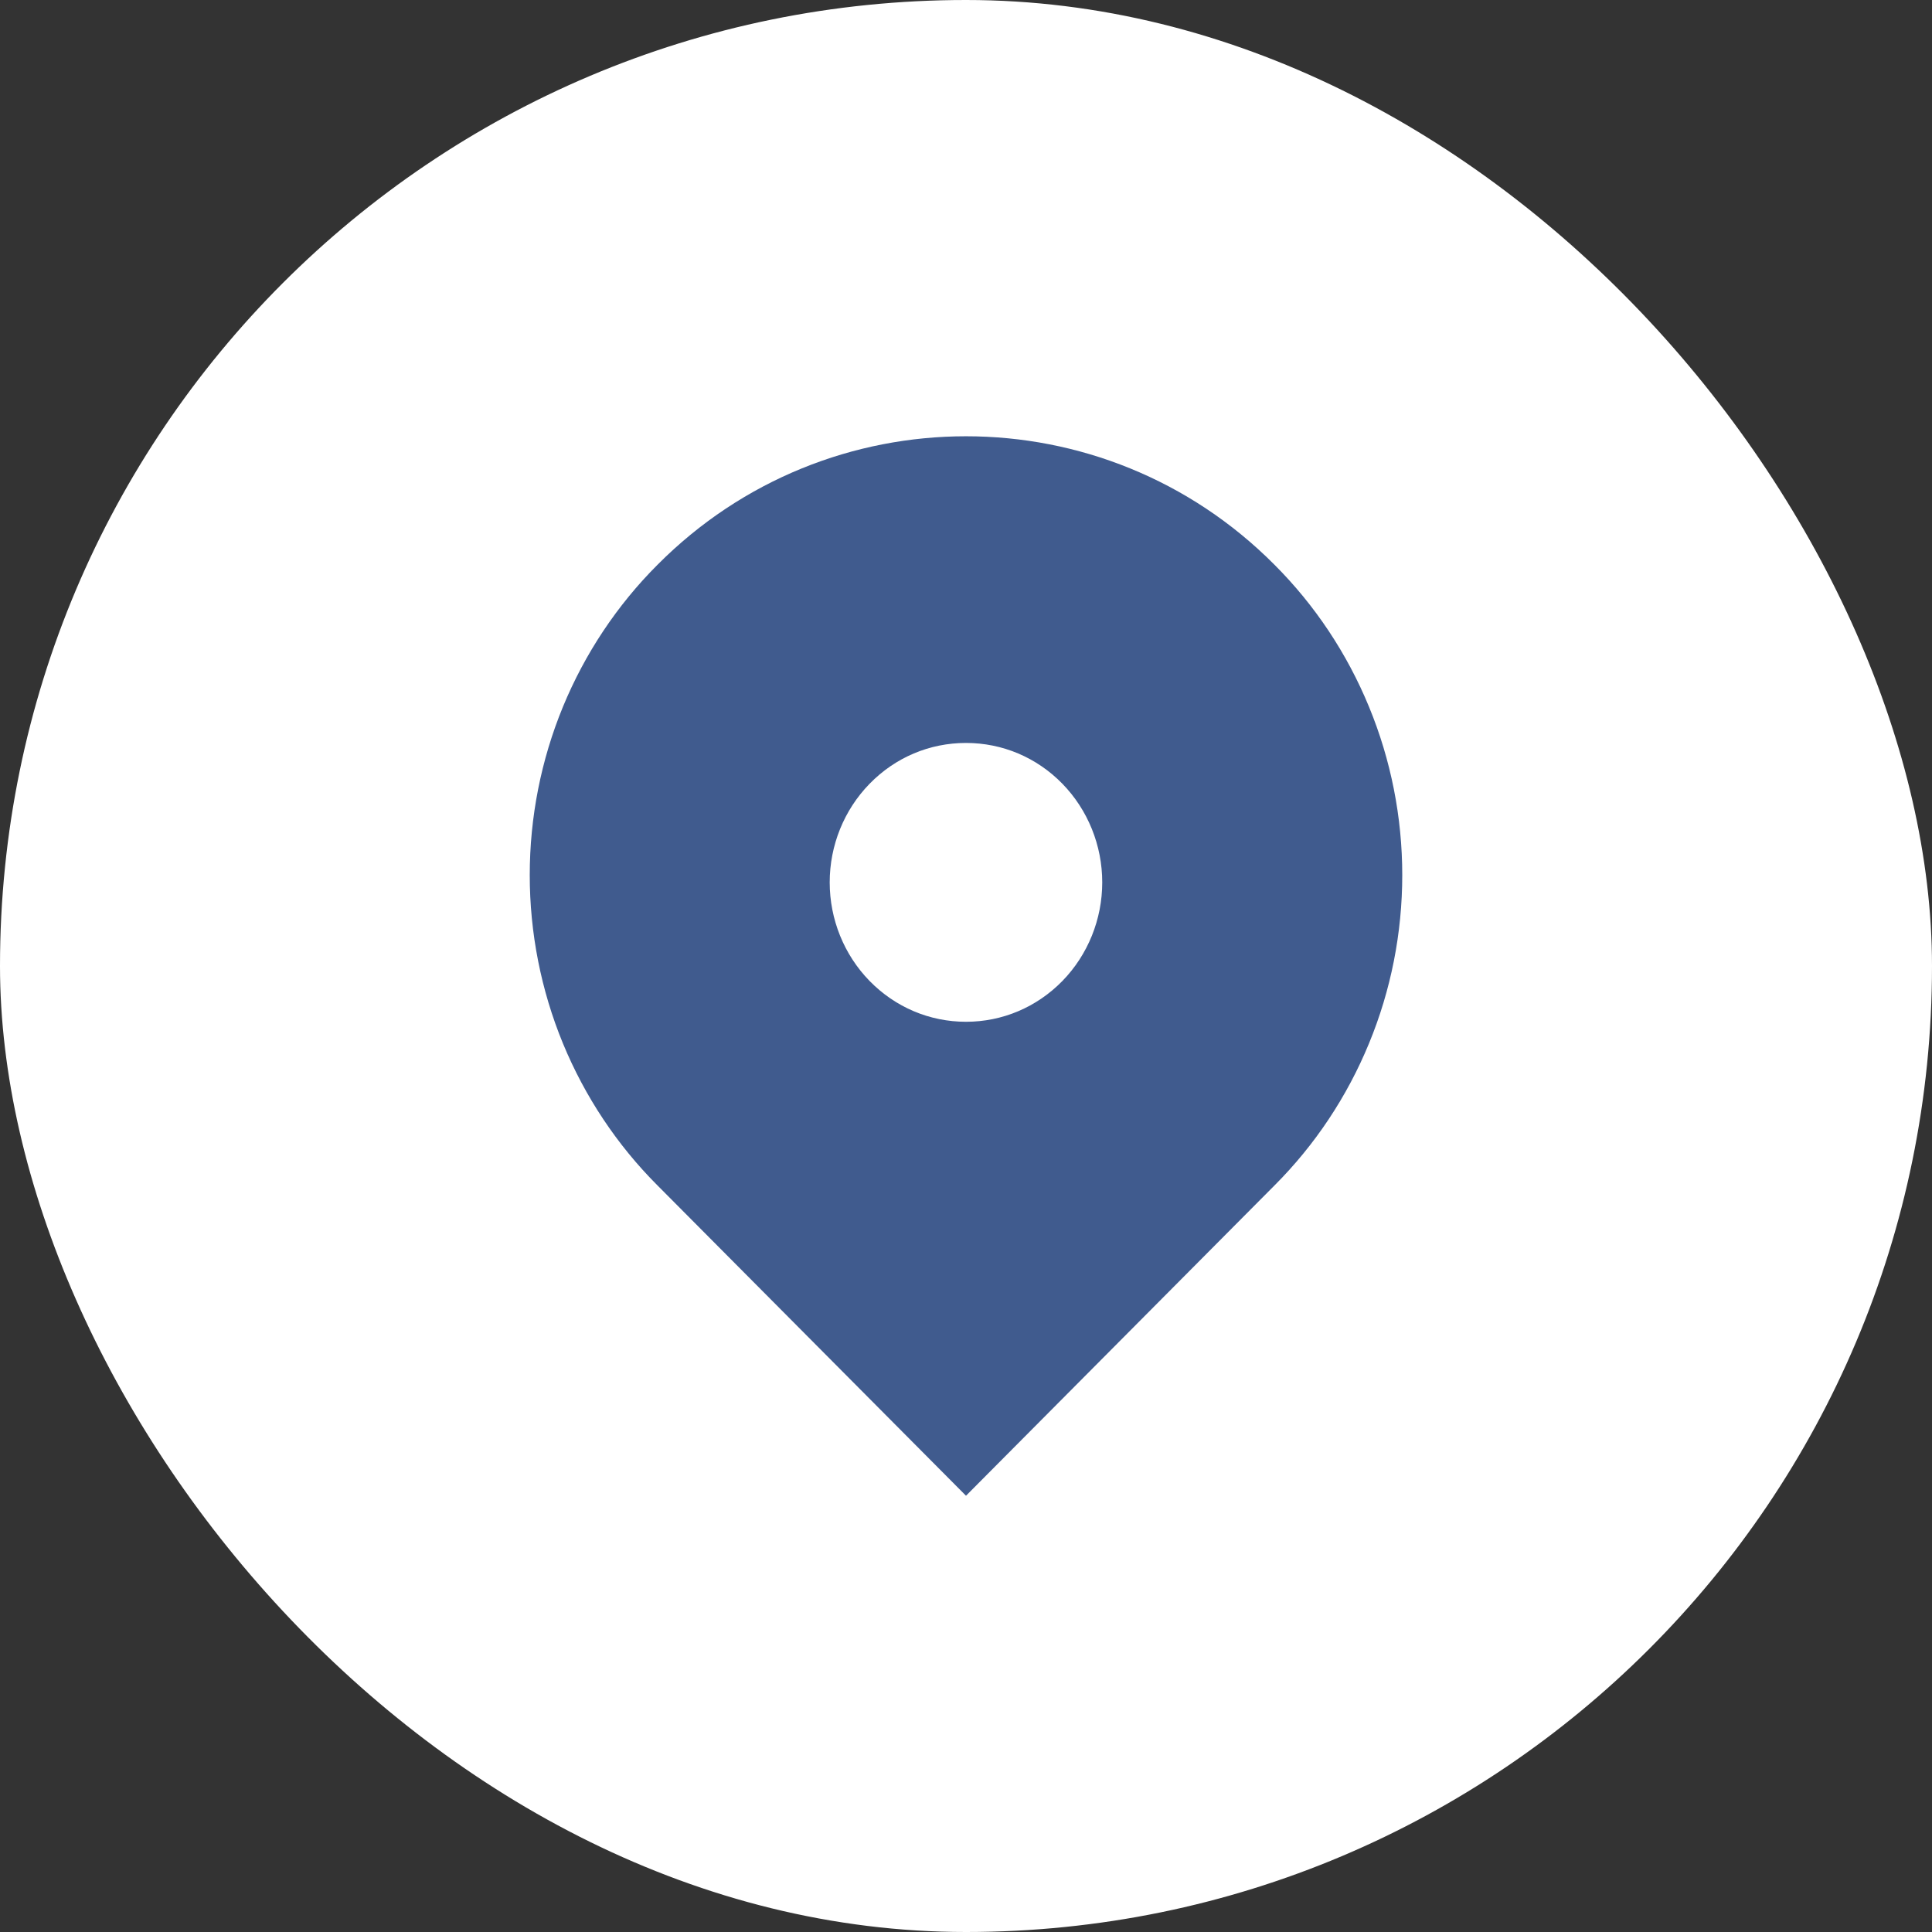
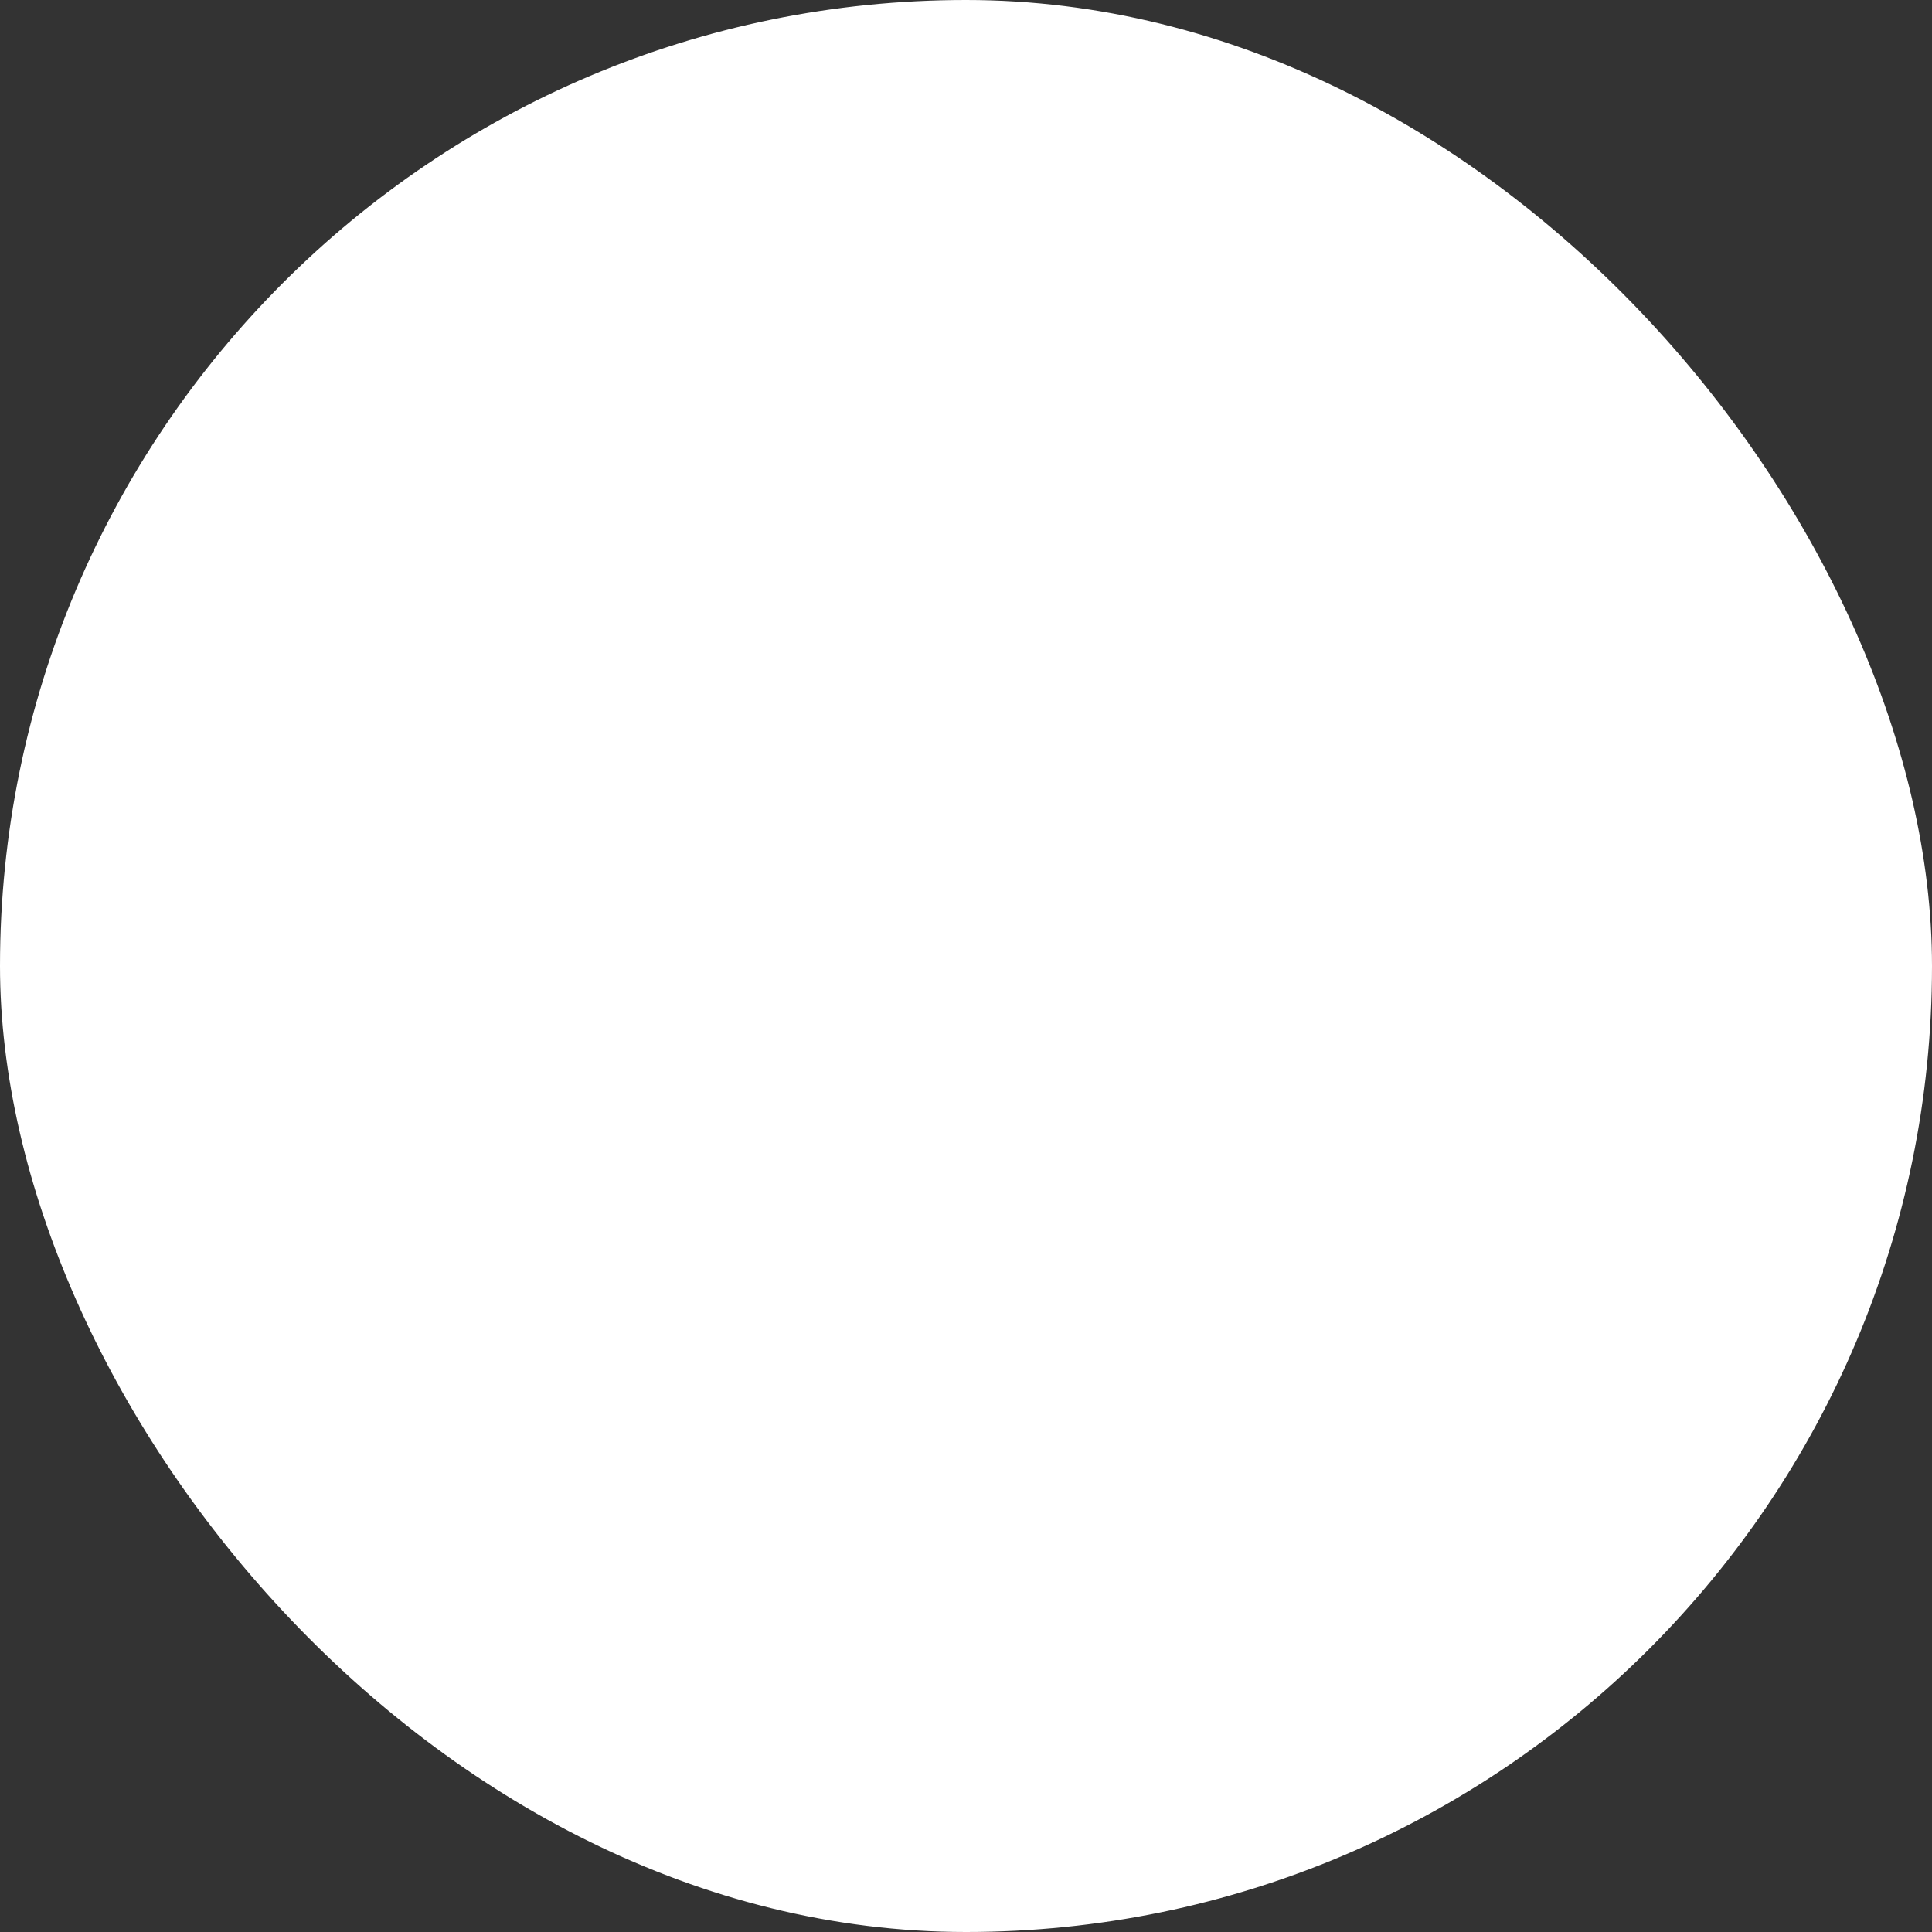
<svg xmlns="http://www.w3.org/2000/svg" width="31" height="31" viewBox="0 0 31 31" fill="none">
  <rect x="0" y="0" width="31" height="31" fill="#333333" stroke="none" />
  <rect width="31" height="31" rx="15.5" fill="white" />
-   <path d="M20.45 9.062C17.716 6.313 13.284 6.313 10.55 9.062C9.901 9.711 9.386 10.485 9.033 11.34C8.681 12.195 8.5 13.114 8.5 14.041C8.5 14.969 8.681 15.888 9.033 16.743C9.386 17.598 9.901 18.372 10.55 19.021L15.5 24L20.45 19.021C21.099 18.372 21.614 17.598 21.966 16.743C22.319 15.888 22.5 14.969 22.5 14.041C22.5 13.114 22.319 12.195 21.966 11.34C21.614 10.485 21.099 9.711 20.45 9.062ZM15.5 16.395C14.915 16.395 14.366 16.162 13.953 15.74C13.543 15.32 13.313 14.751 13.313 14.158C13.313 13.565 13.543 12.996 13.953 12.576C14.366 12.153 14.915 11.921 15.5 11.921C16.084 11.921 16.634 12.153 17.047 12.576C17.456 12.996 17.686 13.565 17.686 14.158C17.686 14.751 17.456 15.32 17.047 15.74C16.634 16.162 16.084 16.395 15.5 16.395Z" fill="#405B8E" />
</svg>